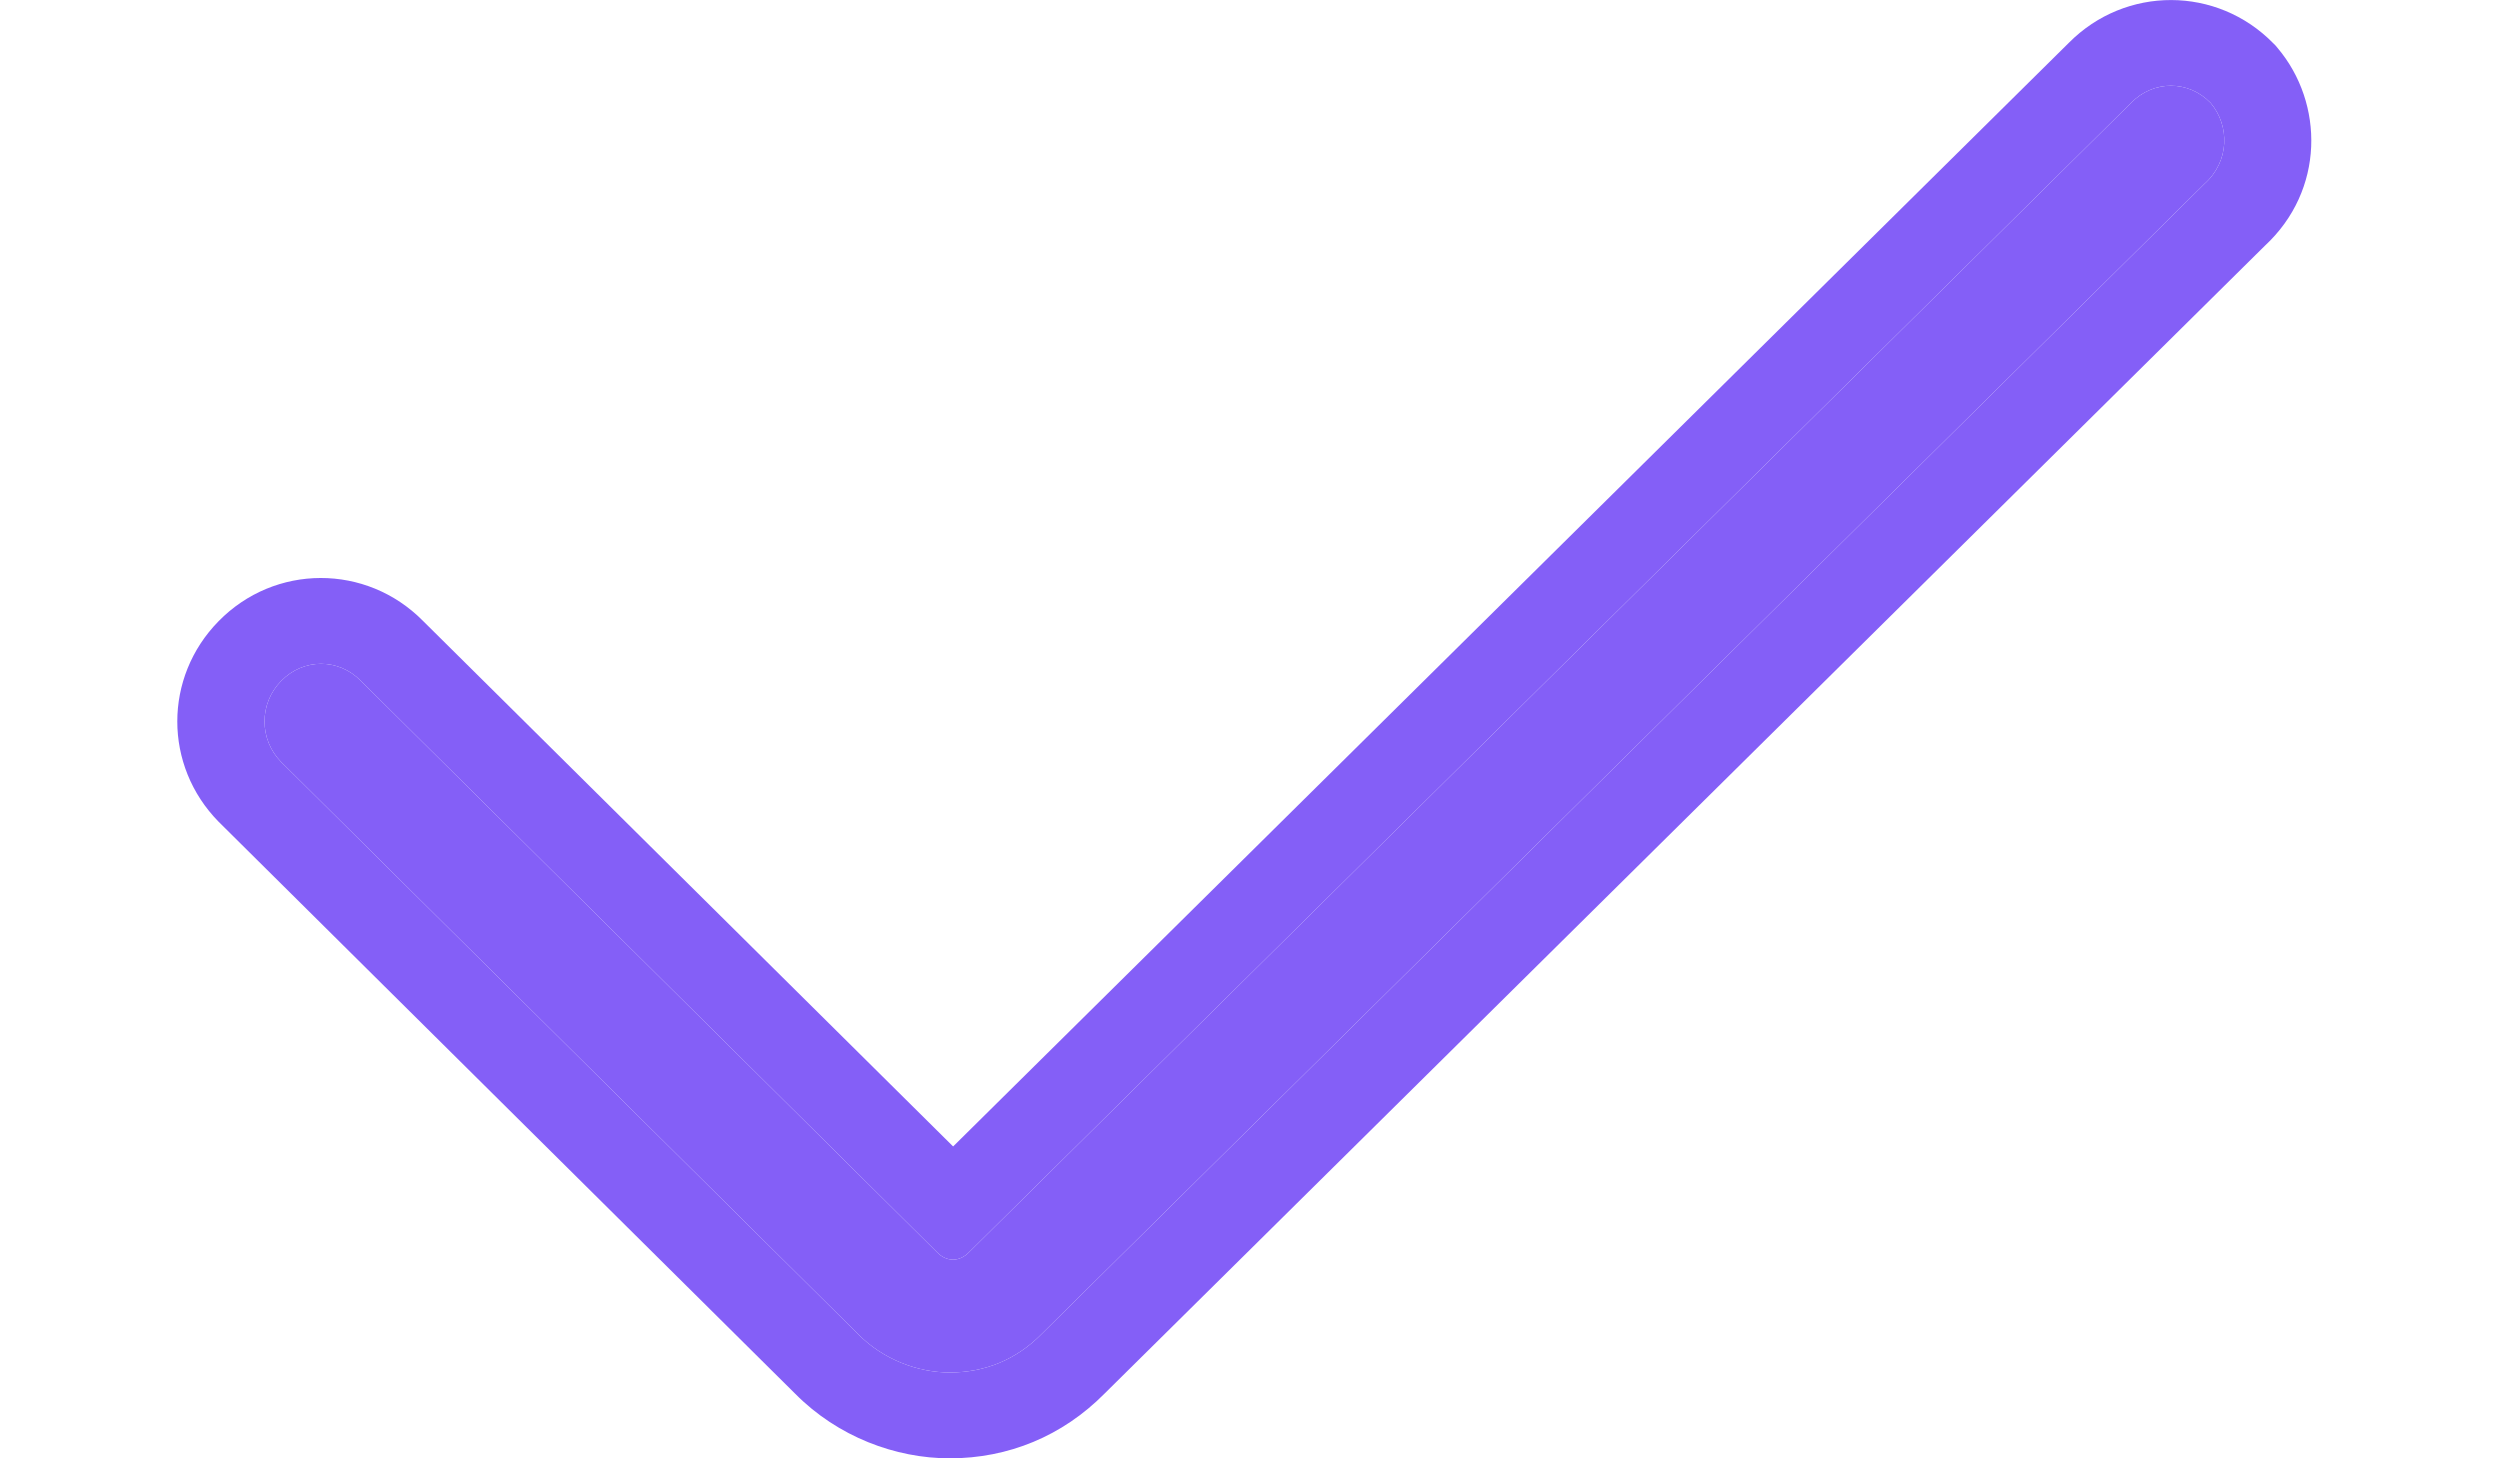
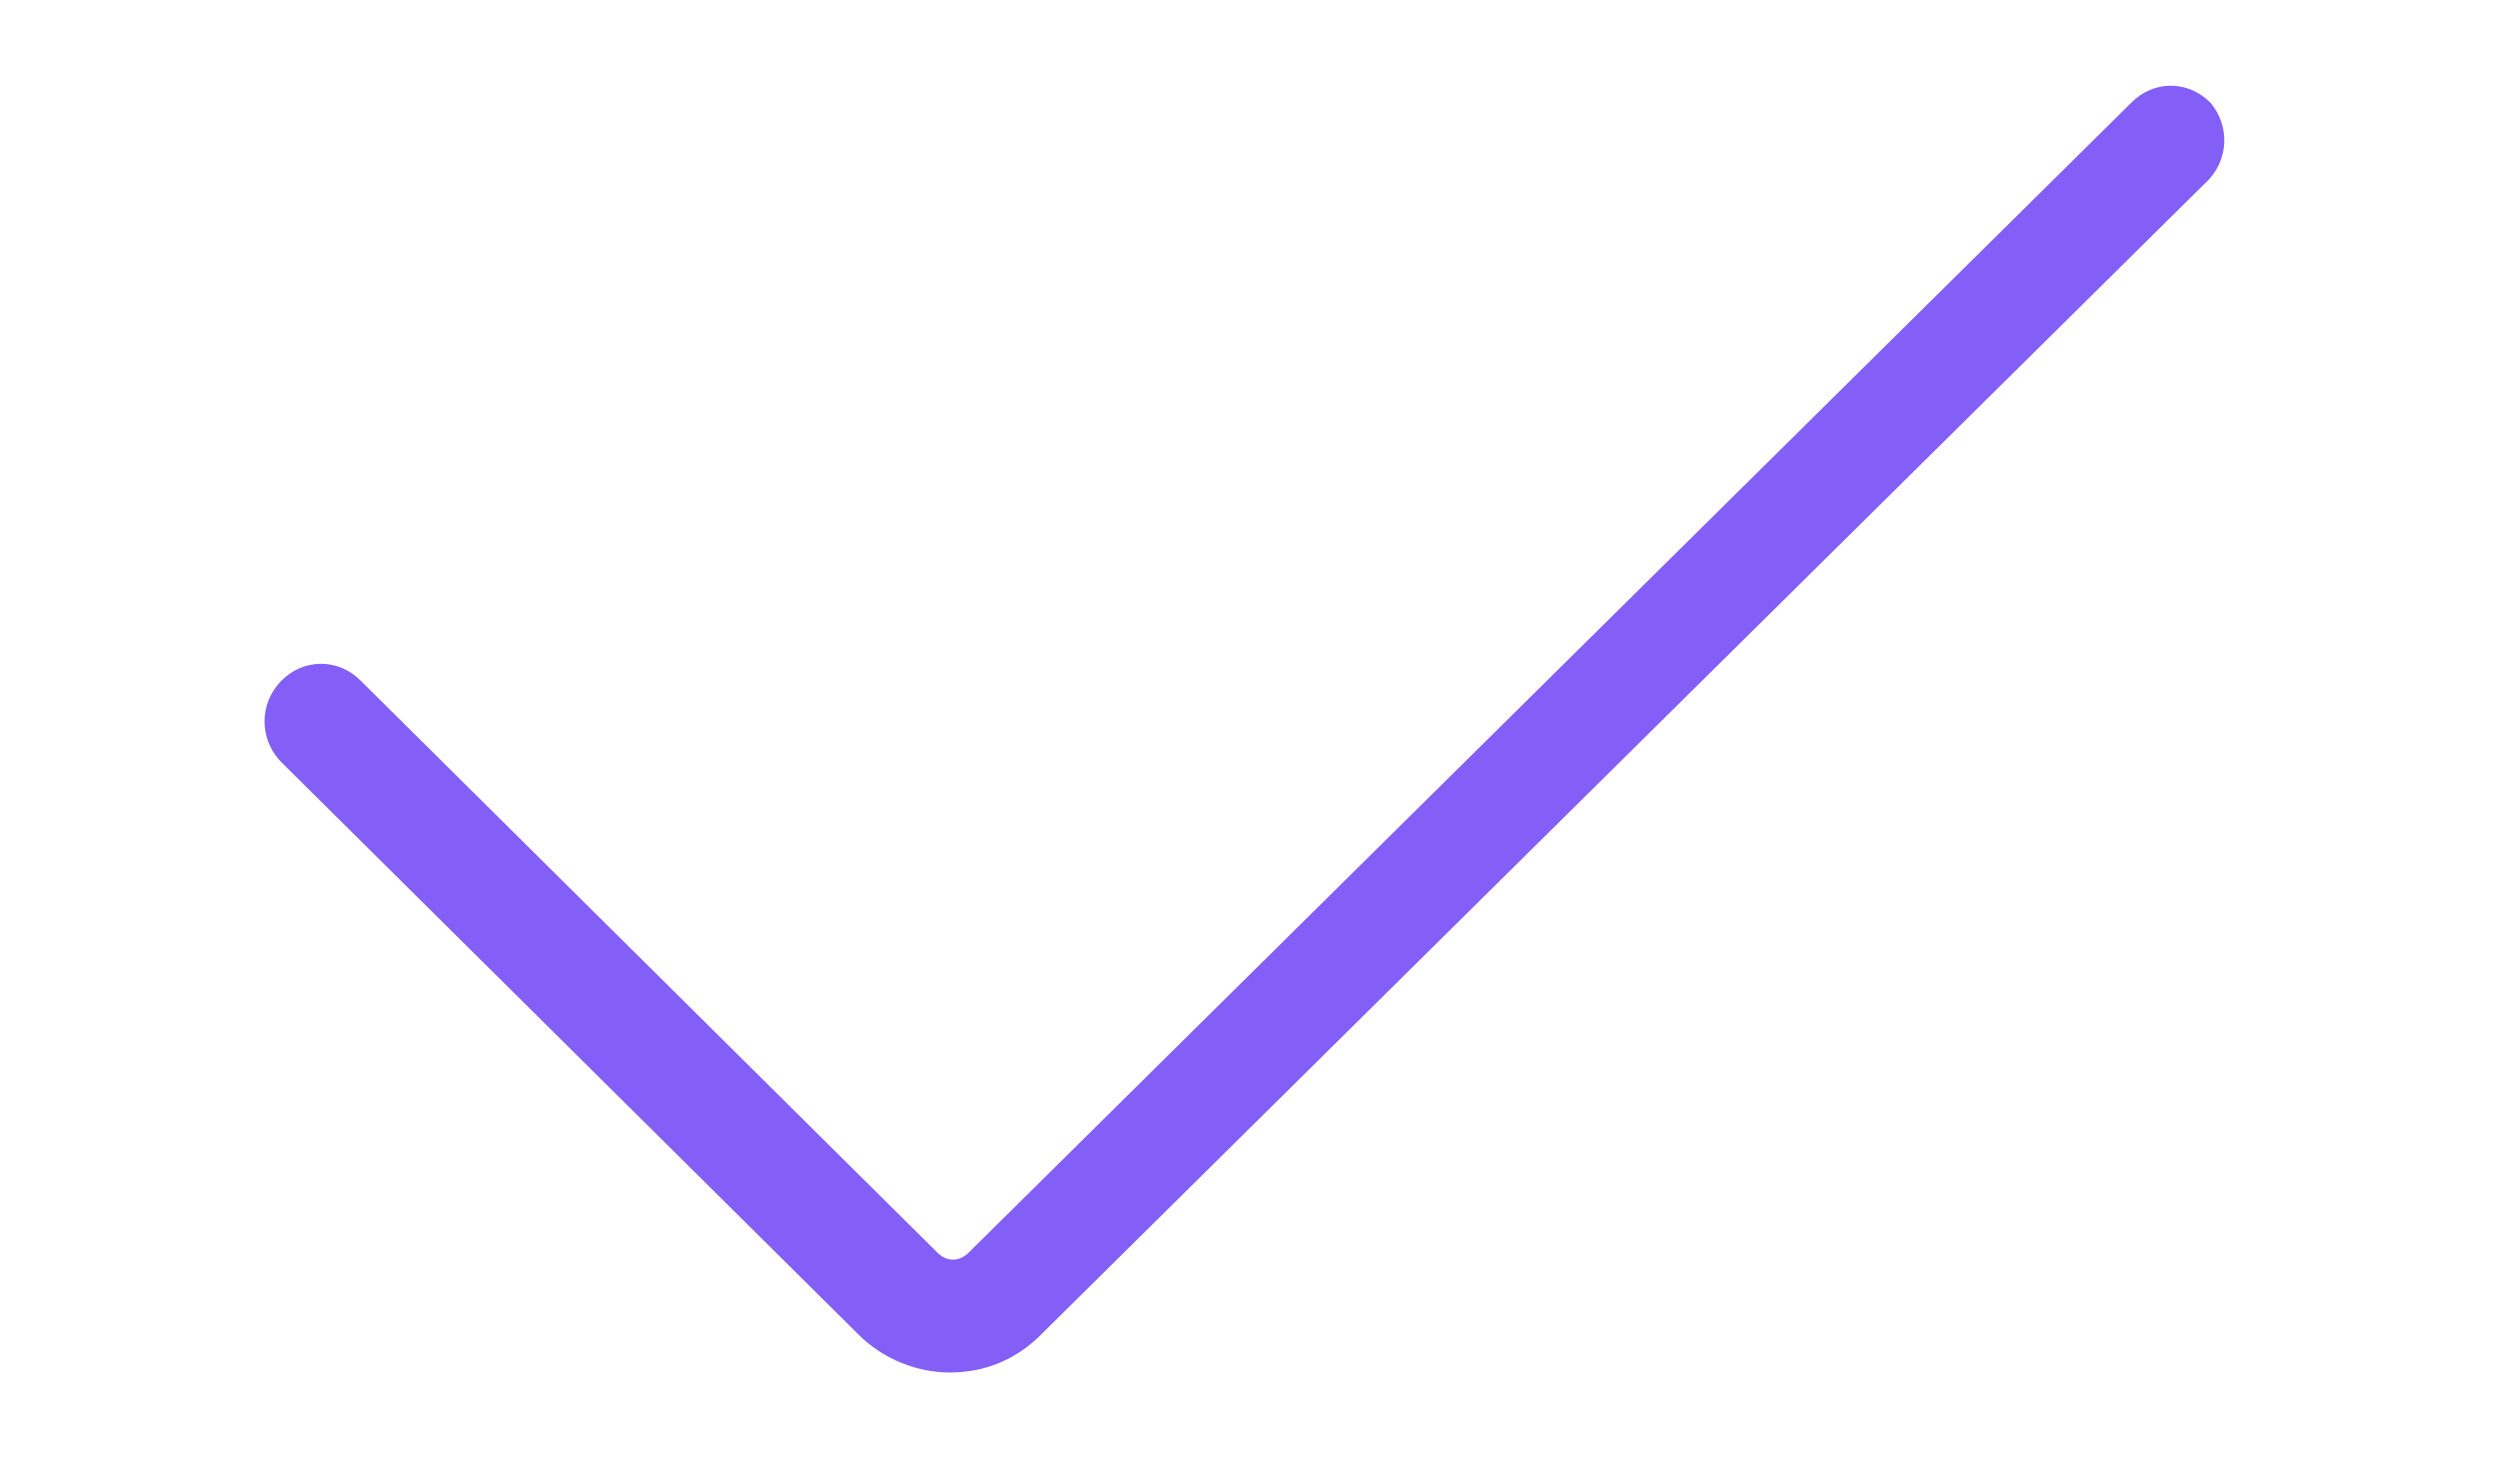
<svg xmlns="http://www.w3.org/2000/svg" width="12" height="7" viewBox="0 0 12 7" fill="none">
  <path d="M10.611 0.494C10.504 0.384 10.336 0.384 10.229 0.494L4.651 6.011C4.605 6.058 4.544 6.058 4.498 6.011L1.732 3.268C1.625 3.159 1.457 3.159 1.35 3.268C1.243 3.377 1.243 3.549 1.35 3.658L4.116 6.401C4.238 6.526 4.406 6.588 4.559 6.588C4.727 6.588 4.88 6.526 5.002 6.401L10.581 0.883C10.703 0.774 10.703 0.603 10.611 0.494Z" fill="#845FF7" />
-   <path fill-rule="evenodd" clip-rule="evenodd" d="M10.923 0.219L10.933 0.231C11.156 0.496 11.159 0.913 10.871 1.18L5.301 6.69C5.1 6.893 4.84 7 4.559 7C4.299 7 4.022 6.897 3.817 6.69L1.049 3.944C0.785 3.675 0.785 3.251 1.049 2.982C1.319 2.706 1.758 2.705 2.03 2.98L4.575 5.503L9.931 0.205C10.203 -0.069 10.642 -0.068 10.912 0.208L10.923 0.219ZM1.732 3.268C1.625 3.159 1.457 3.159 1.35 3.268C1.243 3.377 1.243 3.549 1.35 3.658L4.116 6.401C4.238 6.526 4.406 6.588 4.559 6.588C4.727 6.588 4.88 6.526 5.002 6.401L10.581 0.883C10.703 0.774 10.703 0.603 10.611 0.494C10.504 0.384 10.336 0.384 10.229 0.494L4.651 6.011C4.605 6.058 4.544 6.058 4.498 6.011L1.732 3.268Z" fill="#845FF7" />
</svg>